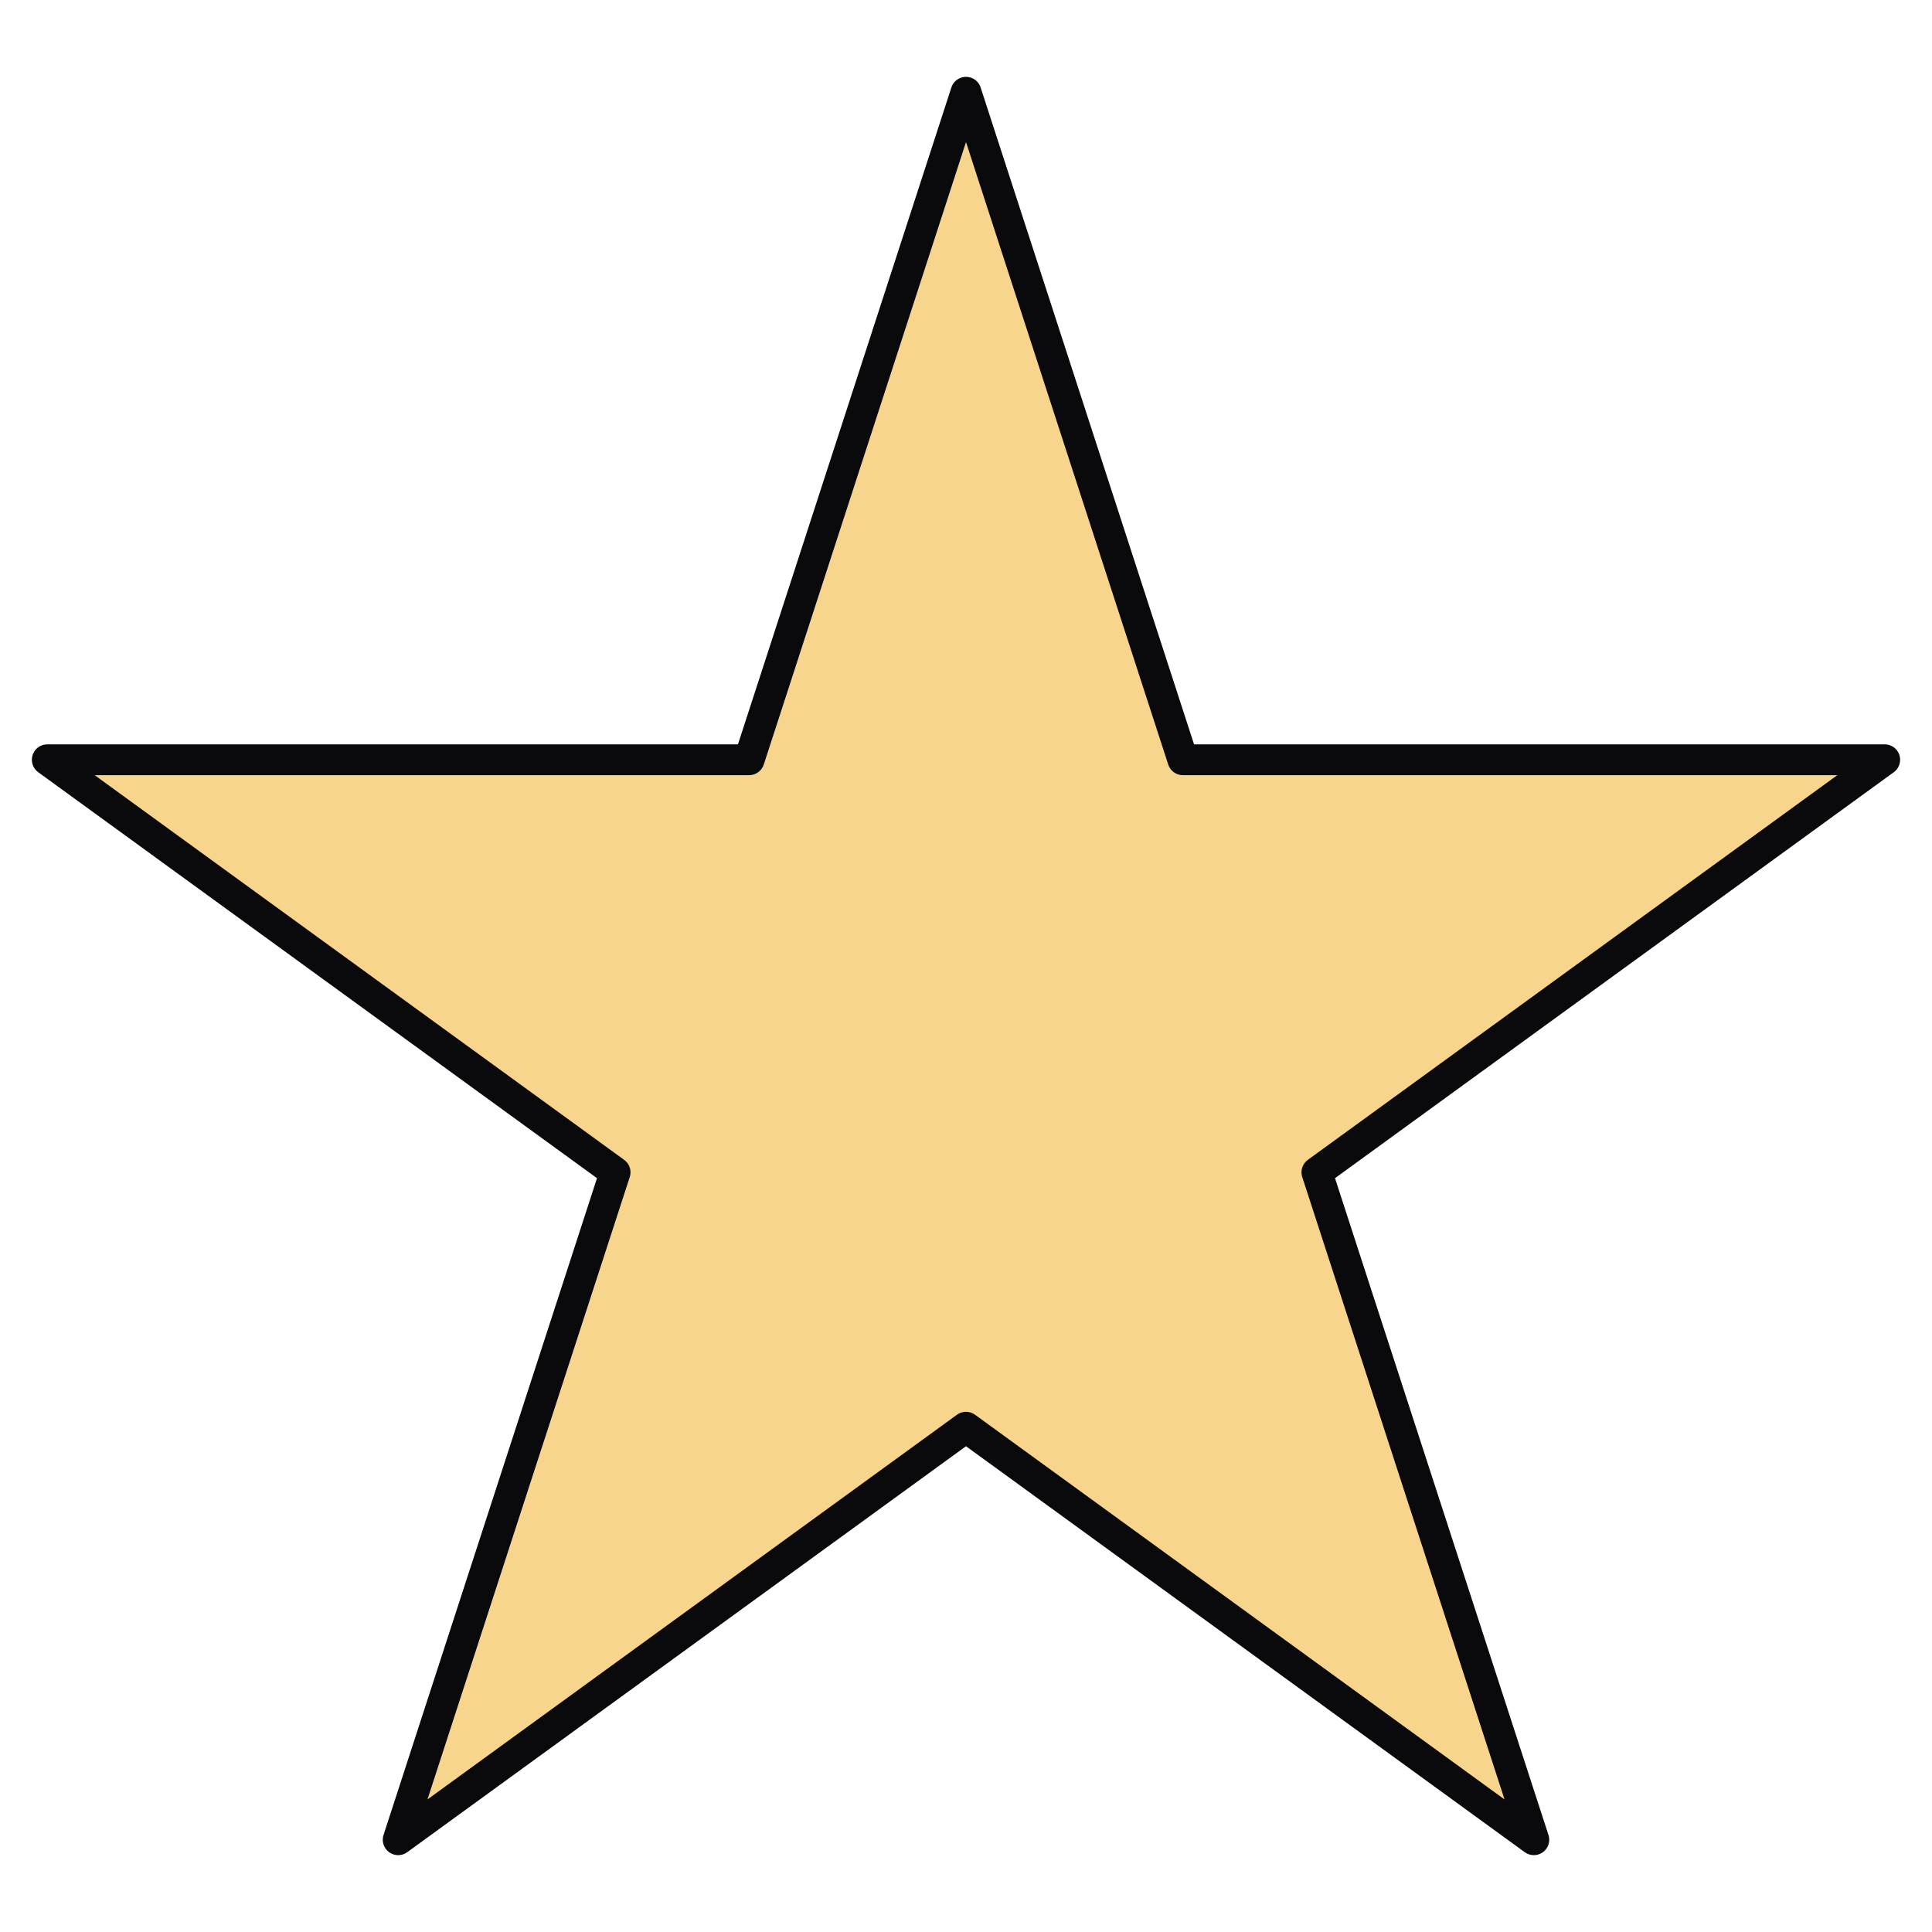
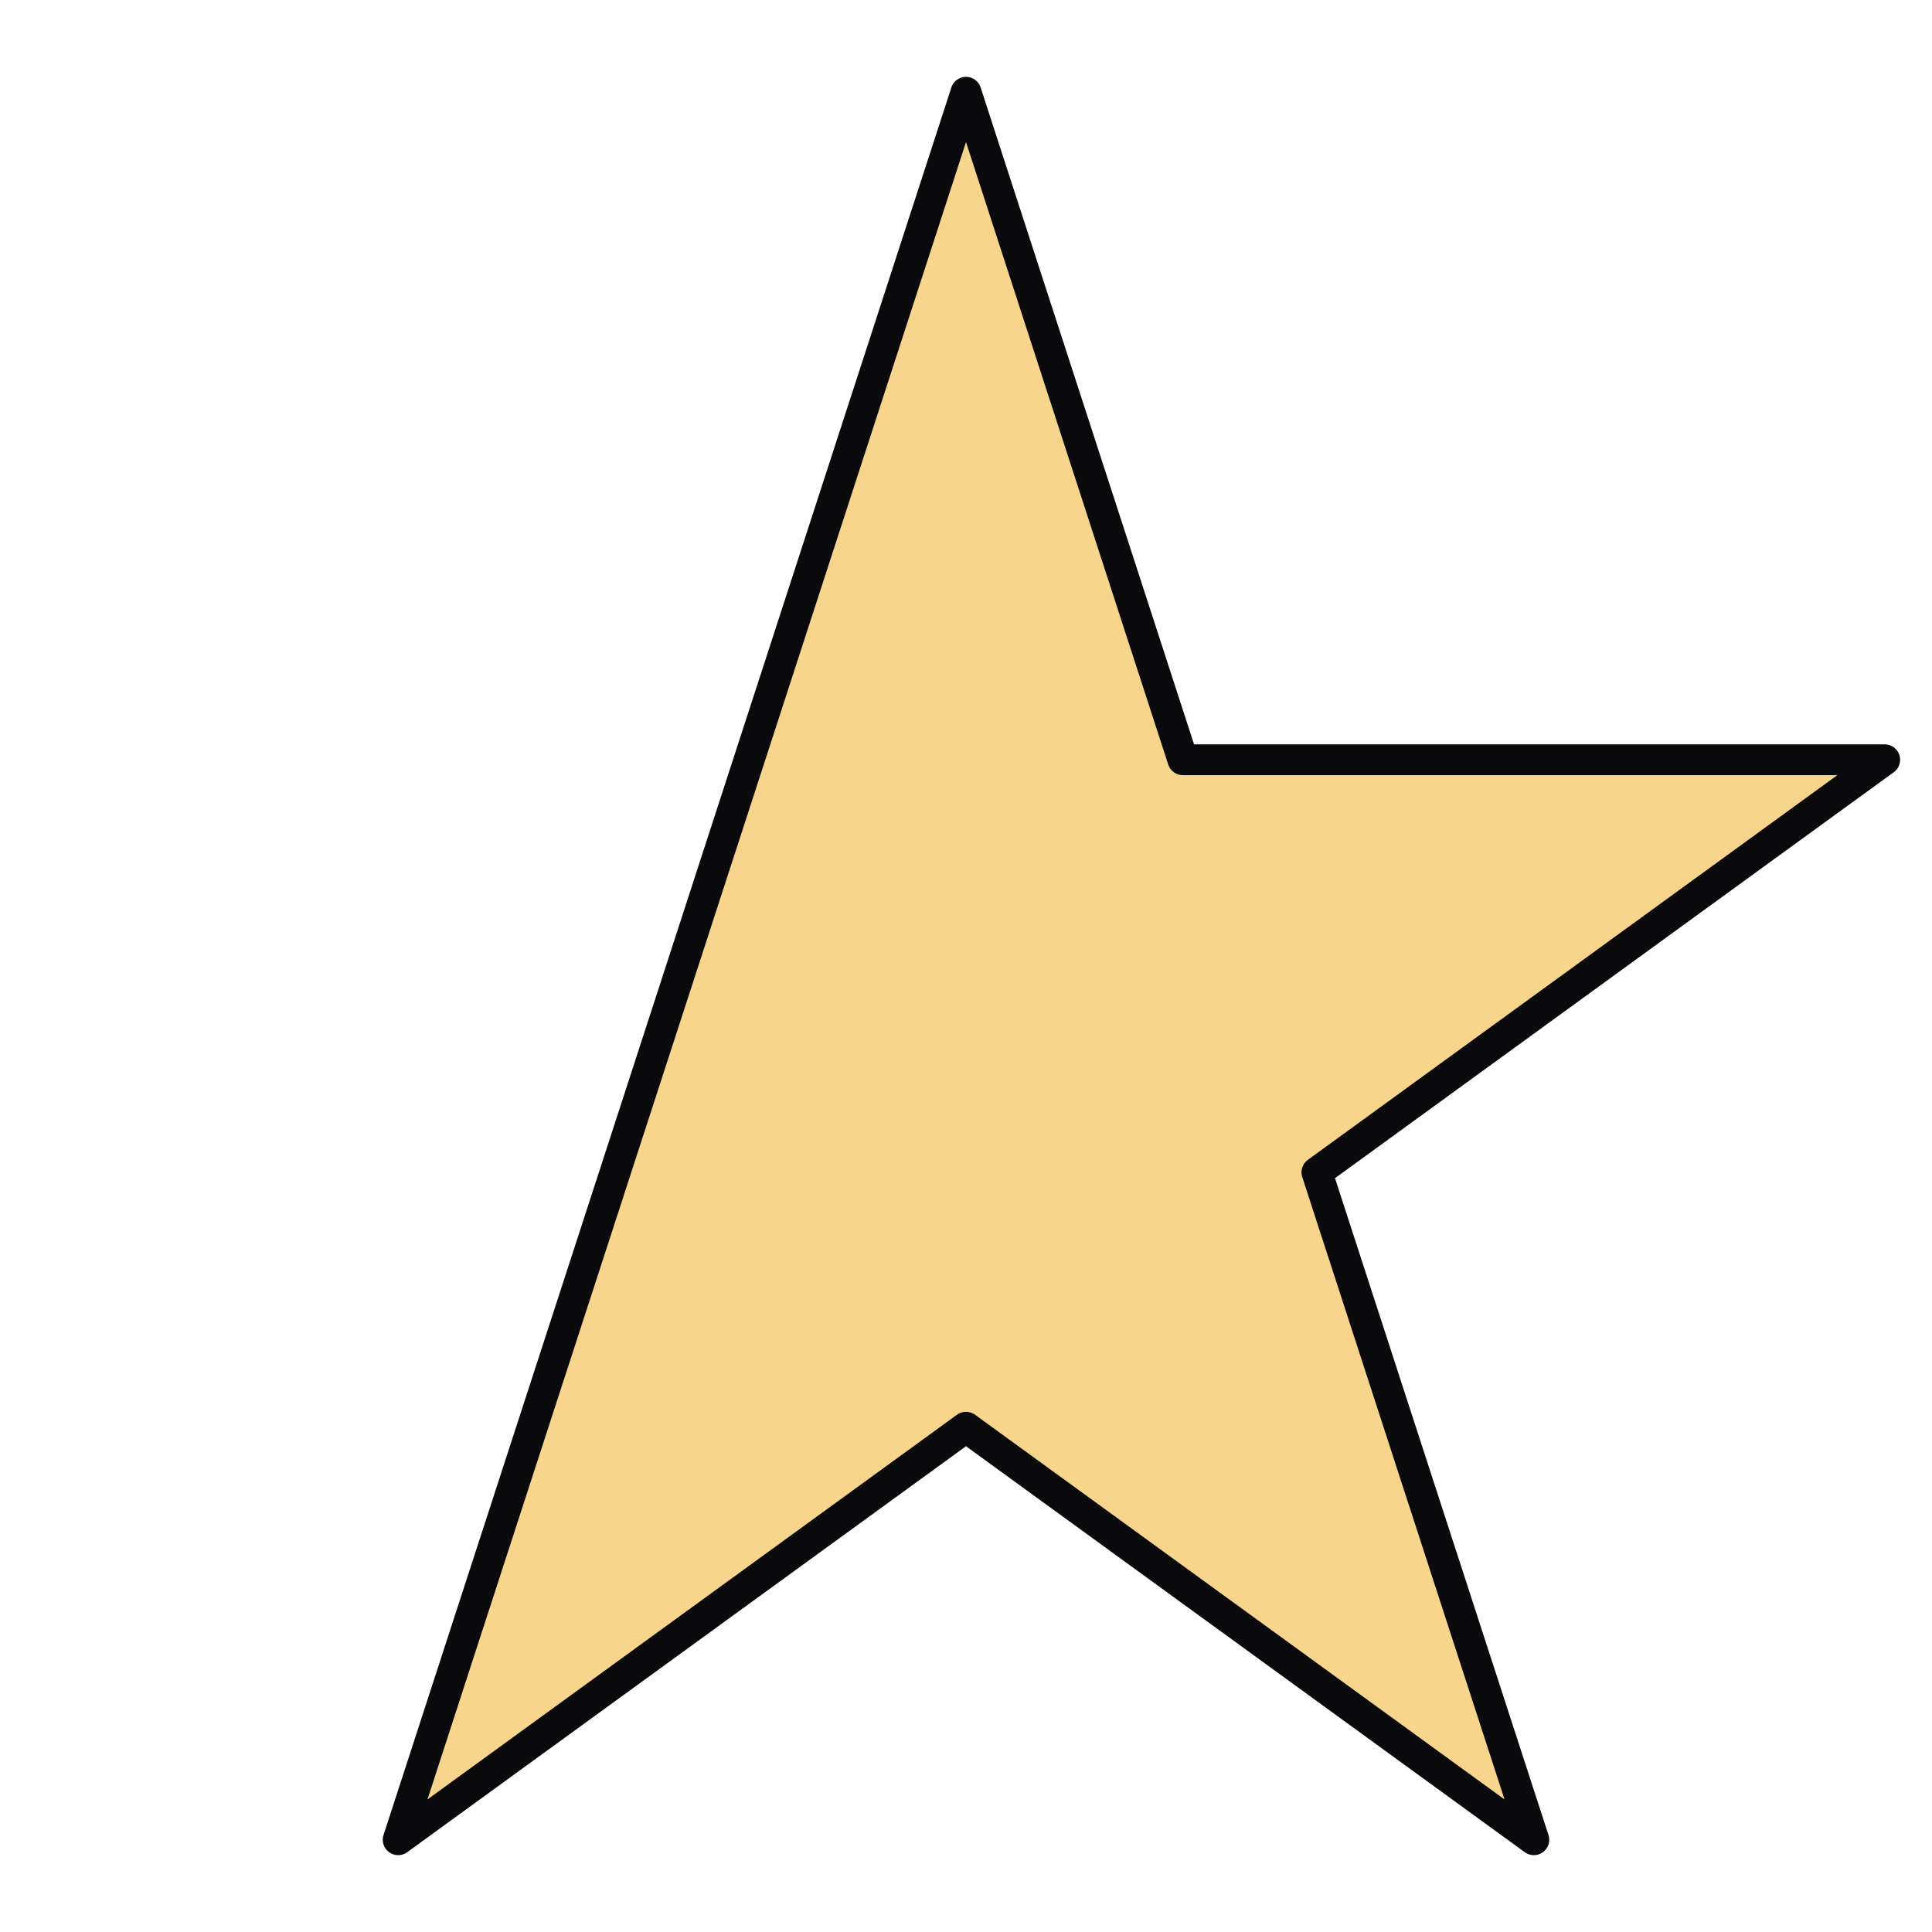
<svg xmlns="http://www.w3.org/2000/svg" xmlns:ns1="http://sodipodi.sourceforge.net/DTD/sodipodi-0.dtd" xmlns:ns2="http://www.inkscape.org/namespaces/inkscape" width="100%" height="100%" viewBox="0 0 32 32" version="1.1" xml:space="preserve" style="fill-rule:evenodd;clip-rule:evenodd;stroke-linecap:round;stroke-linejoin:round;stroke-miterlimit:1.5;" id="svg1" ns1:docname="staroutline.svg" ns2:version="1.4.2 (ebf0e940d0, 2025-05-08)">
  <defs id="defs1" />
  <ns1:namedview id="namedview1" pagecolor="#ffffff" bordercolor="#000000" borderopacity="0.25" ns2:showpageshadow="2" ns2:pageopacity="0.0" ns2:pagecheckerboard="0" ns2:deskcolor="#d1d1d1" ns2:zoom="19.379145" ns2:cx="12.307044" ns2:cy="15.919175" ns2:window-width="1552" ns2:window-height="864" ns2:window-x="189" ns2:window-y="73" ns2:window-maximized="0" ns2:current-layer="svg1" />
  <g transform="matrix(1,0,0,1,0,1.528)" id="g1">
-     <path d="M16,0L19.592,11.056L31.217,11.056L21.812,17.889L25.405,28.944L16,22.111L6.595,28.944L10.188,17.889L0.783,11.056L12.408,11.056L16,0Z" style="fill:#f8d58c;stroke:rgb(10, 10, 12);stroke-width:0.51px;fill-opacity:1" id="path1" />
+     <path d="M16,0L19.592,11.056L31.217,11.056L21.812,17.889L25.405,28.944L16,22.111L6.595,28.944L10.188,17.889L12.408,11.056L16,0Z" style="fill:#f8d58c;stroke:rgb(10, 10, 12);stroke-width:0.51px;fill-opacity:1" id="path1" />
  </g>
</svg>